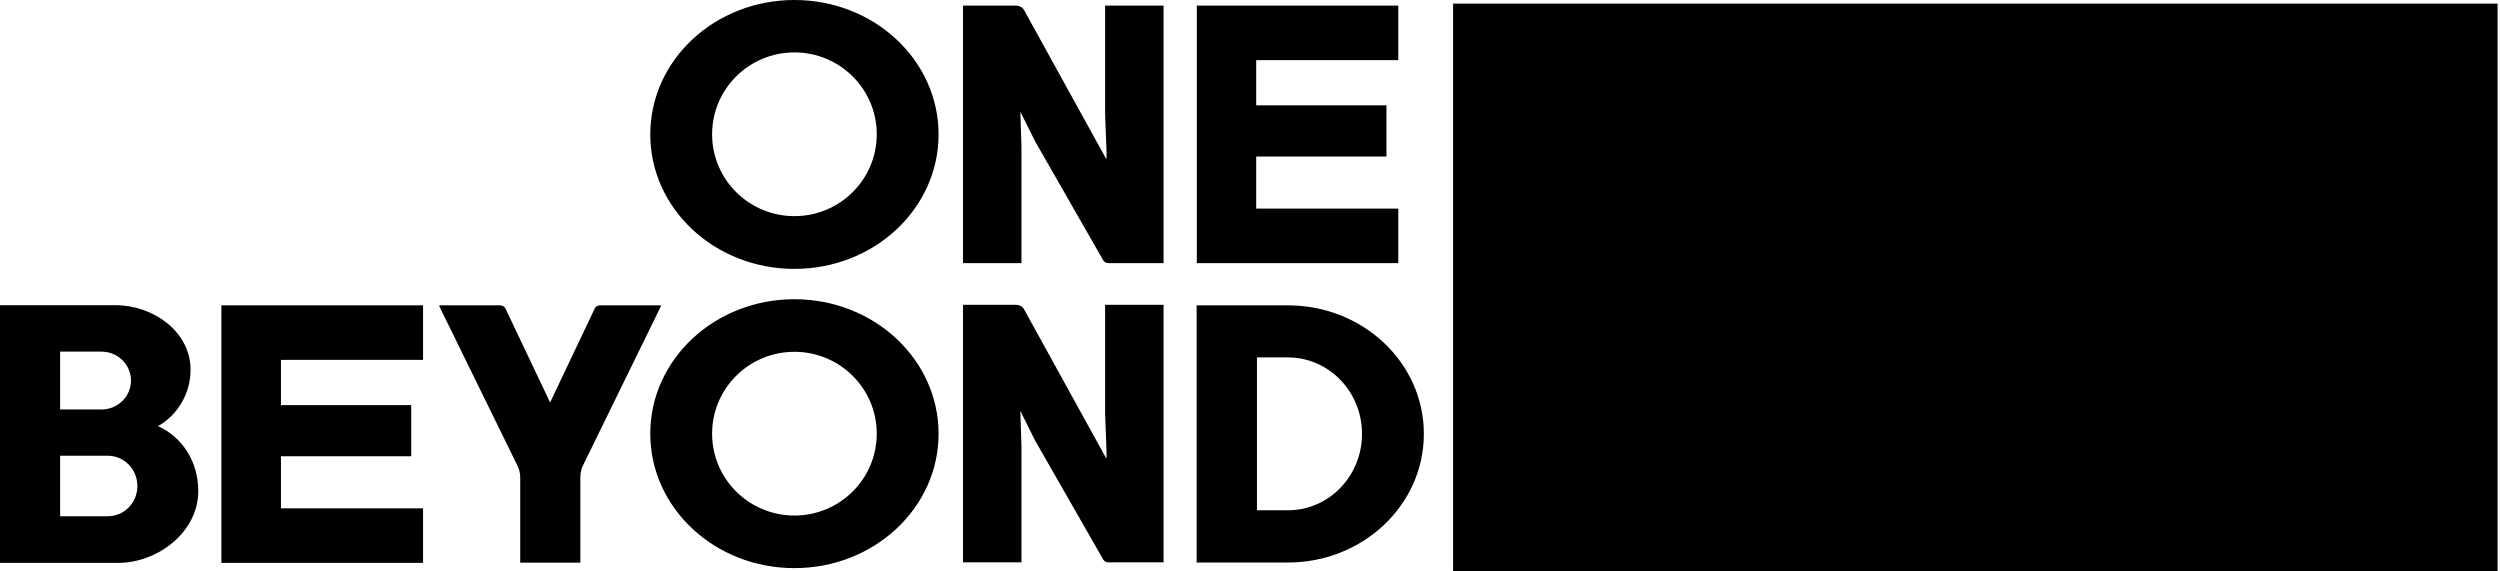
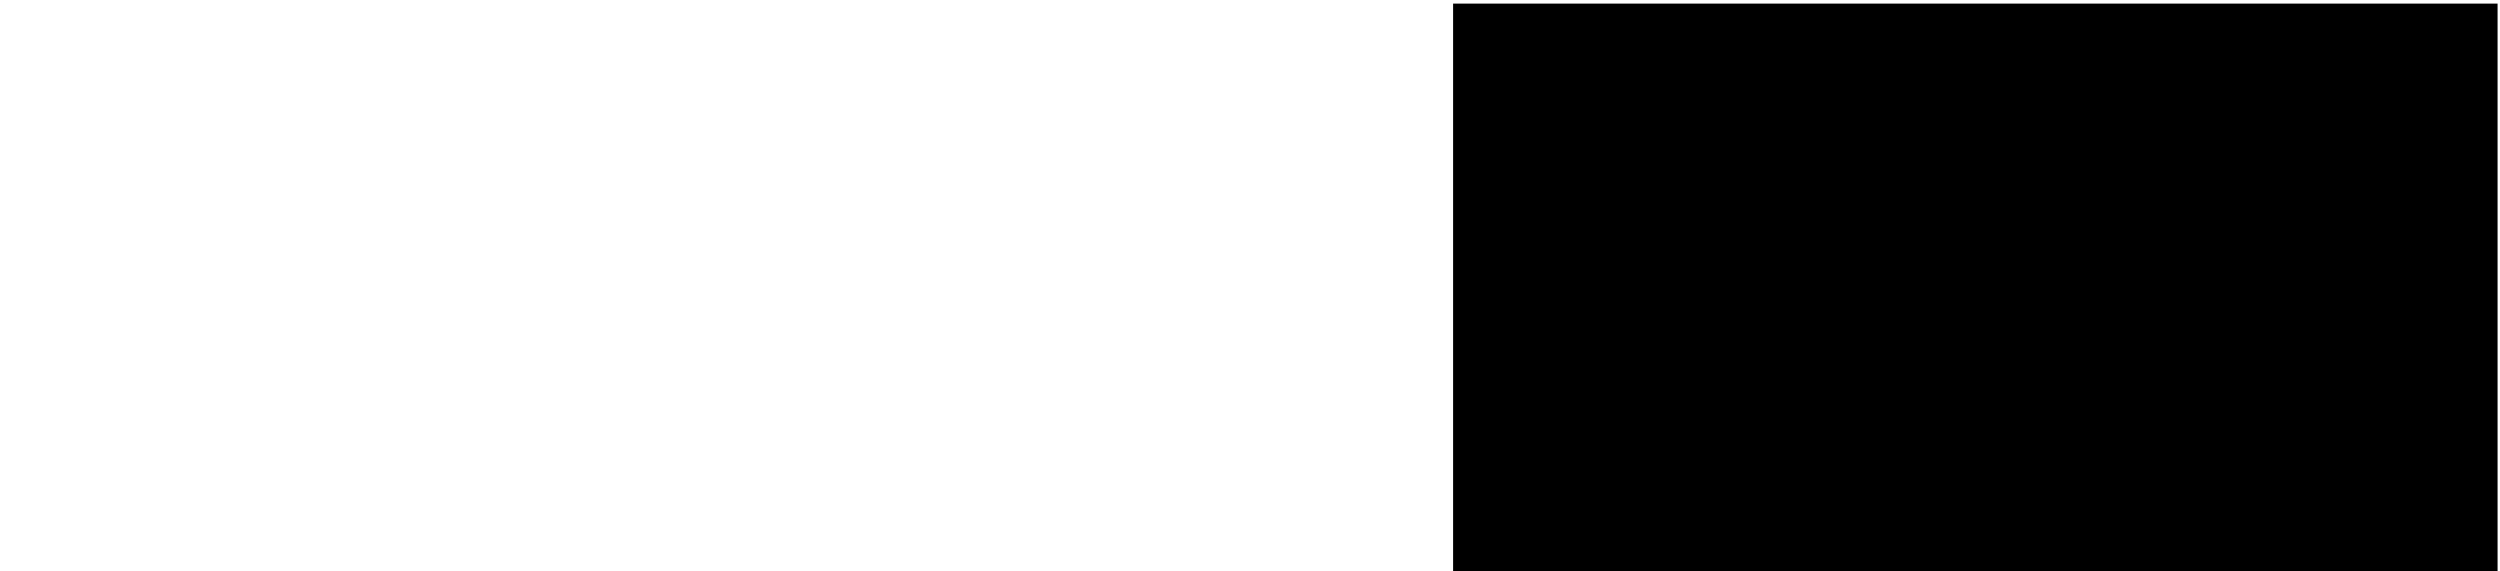
<svg xmlns="http://www.w3.org/2000/svg" width="100%" height="100%" viewBox="0 0 937 214" version="1.1" xml:space="preserve" style="fill-rule:evenodd;clip-rule:evenodd;stroke-linejoin:round;stroke-miterlimit:2;">
  <g transform="matrix(1,0,0,1,-171.769,-330.651)">
    <g>
      <g transform="matrix(4.167,0,0,4.167,212.198,350.097)">
-         <path d="M0,41.766L-4.294,41.766L-4.294,36.326L0,36.326C1.471,36.326 2.654,37.54 2.654,39.054C2.654,40.552 1.471,41.766 0,41.766M-4.294,32.164L-4.294,26.961L-0.575,26.961C0.896,26.961 2.079,28.128 2.079,29.562C2.079,30.997 0.896,32.164 -0.575,32.164L-4.294,32.164ZM4.514,33.662C6.255,32.668 7.438,30.761 7.438,28.585C7.438,25.163 4.074,22.783 0.693,22.783L-9.703,22.783L-9.703,45.96L0.947,45.96C4.463,45.96 8.131,43.201 8.131,39.511C8.131,36.799 6.661,34.639 4.514,33.662M106.144,41.23L103.355,41.23L103.355,27.481L106.144,27.481C109.812,27.481 112.804,30.556 112.804,34.355C112.804,38.155 109.829,41.23 106.144,41.23M106.144,22.798L97.928,22.798L97.928,45.928L106.144,45.928C112.889,45.928 118.366,40.757 118.366,34.355C118.366,27.97 112.906,22.798 106.144,22.798M89.696,32.511L89.831,36.106L89.814,36.594L82.41,23.161C82.275,22.909 81.987,22.751 81.683,22.751L76.916,22.751L76.916,45.912L82.173,45.912L82.173,35.491L82.072,32.29L83.407,34.97L89.527,45.66C89.611,45.818 89.797,45.912 89.983,45.912L94.953,45.912L94.953,22.751L89.696,22.751L89.696,32.511ZM61.753,41.703C57.661,41.703 54.348,38.407 54.348,34.34C54.348,30.272 57.661,26.977 61.753,26.977C65.844,26.977 69.157,30.272 69.157,34.34C69.157,38.407 65.844,41.703 61.753,41.703M61.753,22.246C54.585,22.246 48.787,27.655 48.787,34.34C48.787,41.025 54.585,46.433 61.753,46.433C68.92,46.433 74.718,41.025 74.718,34.34C74.718,27.67 68.92,22.246 61.753,22.246M89.696,5.581L89.831,9.176L89.814,9.665L82.41,-3.753C82.275,-4.005 81.987,-4.163 81.683,-4.163L76.916,-4.163L76.916,18.998L82.173,18.998L82.173,8.577L82.072,5.376L83.407,8.056L89.527,18.746C89.611,18.904 89.797,18.998 89.983,18.998L94.953,18.998L94.953,-4.163L89.696,-4.163L89.696,5.581ZM28.349,22.798L10.21,22.798L10.21,45.96L28.349,45.96L28.349,41.056L15.569,41.056L15.569,36.374L27.284,36.374L27.284,31.77L15.569,31.77L15.569,27.702L28.349,27.702L28.349,22.798ZM97.945,18.998L116.067,18.998L116.067,14.095L103.287,14.095L103.287,9.412L115.002,9.412L115.002,4.808L103.287,4.808L103.287,0.741L116.067,0.741L116.067,-4.163L97.945,-4.163L97.945,18.998ZM49.7,22.798L44.256,22.798C44.053,22.798 43.851,22.909 43.783,23.098L39.777,31.533L35.77,23.098C35.686,22.924 35.5,22.798 35.297,22.798L29.854,22.798C29.82,22.798 29.803,22.83 29.803,22.861L36.835,37.209C37.004,37.54 37.089,37.919 37.089,38.281L37.089,45.944L42.498,45.944L42.498,38.234C42.498,37.871 42.583,37.493 42.752,37.162L49.75,22.861C49.75,22.83 49.733,22.798 49.7,22.798M61.753,14.773C57.661,14.773 54.348,11.478 54.348,7.41C54.348,3.342 57.661,0.047 61.753,0.047C65.844,0.047 69.157,3.342 69.157,7.41C69.157,11.478 65.844,14.773 61.753,14.773M61.753,-4.667C54.585,-4.667 48.787,0.741 48.787,7.426C48.787,14.111 54.585,19.519 61.753,19.519C68.92,19.519 74.718,14.111 74.718,7.426C74.718,0.741 68.92,-4.667 61.753,-4.667" style="fill-rule:nonzero;" />
-       </g>
+         </g>
      <g transform="matrix(4.167,0,0,4.167,0,-13847)">
        <rect x="171.92" y="3402.69" width="93.945" height="51.133" />
      </g>
    </g>
  </g>
</svg>